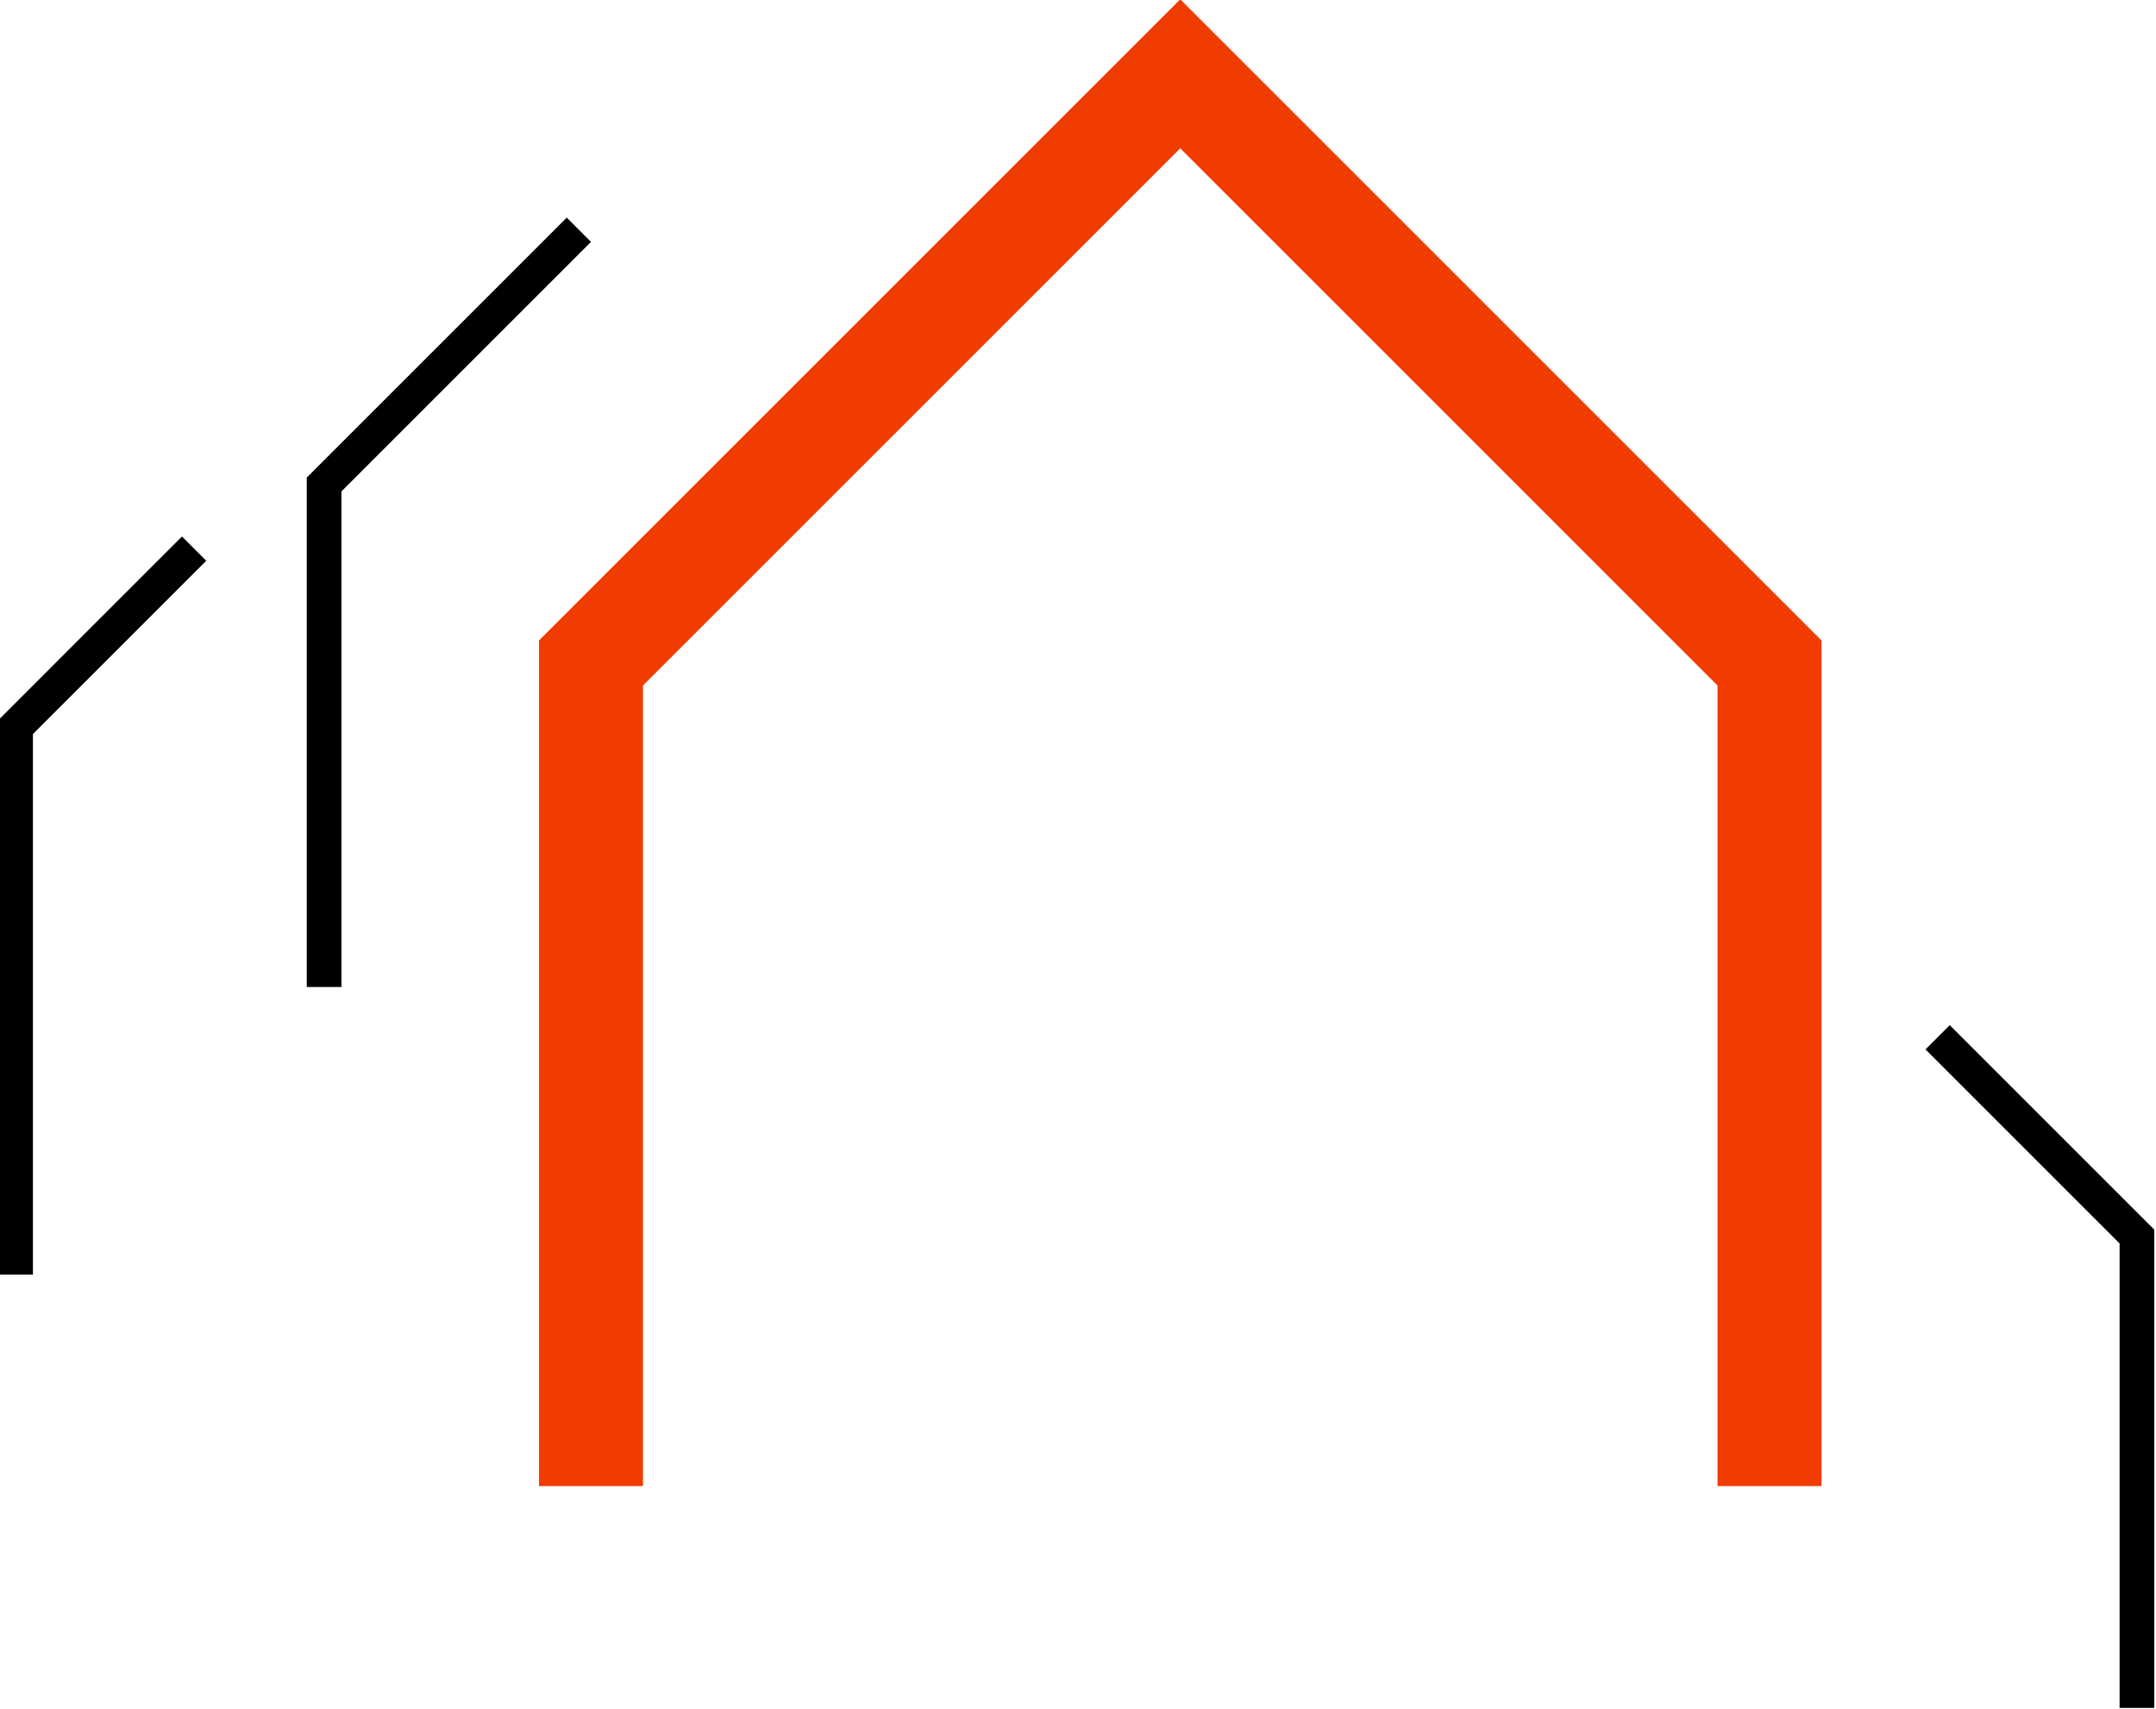
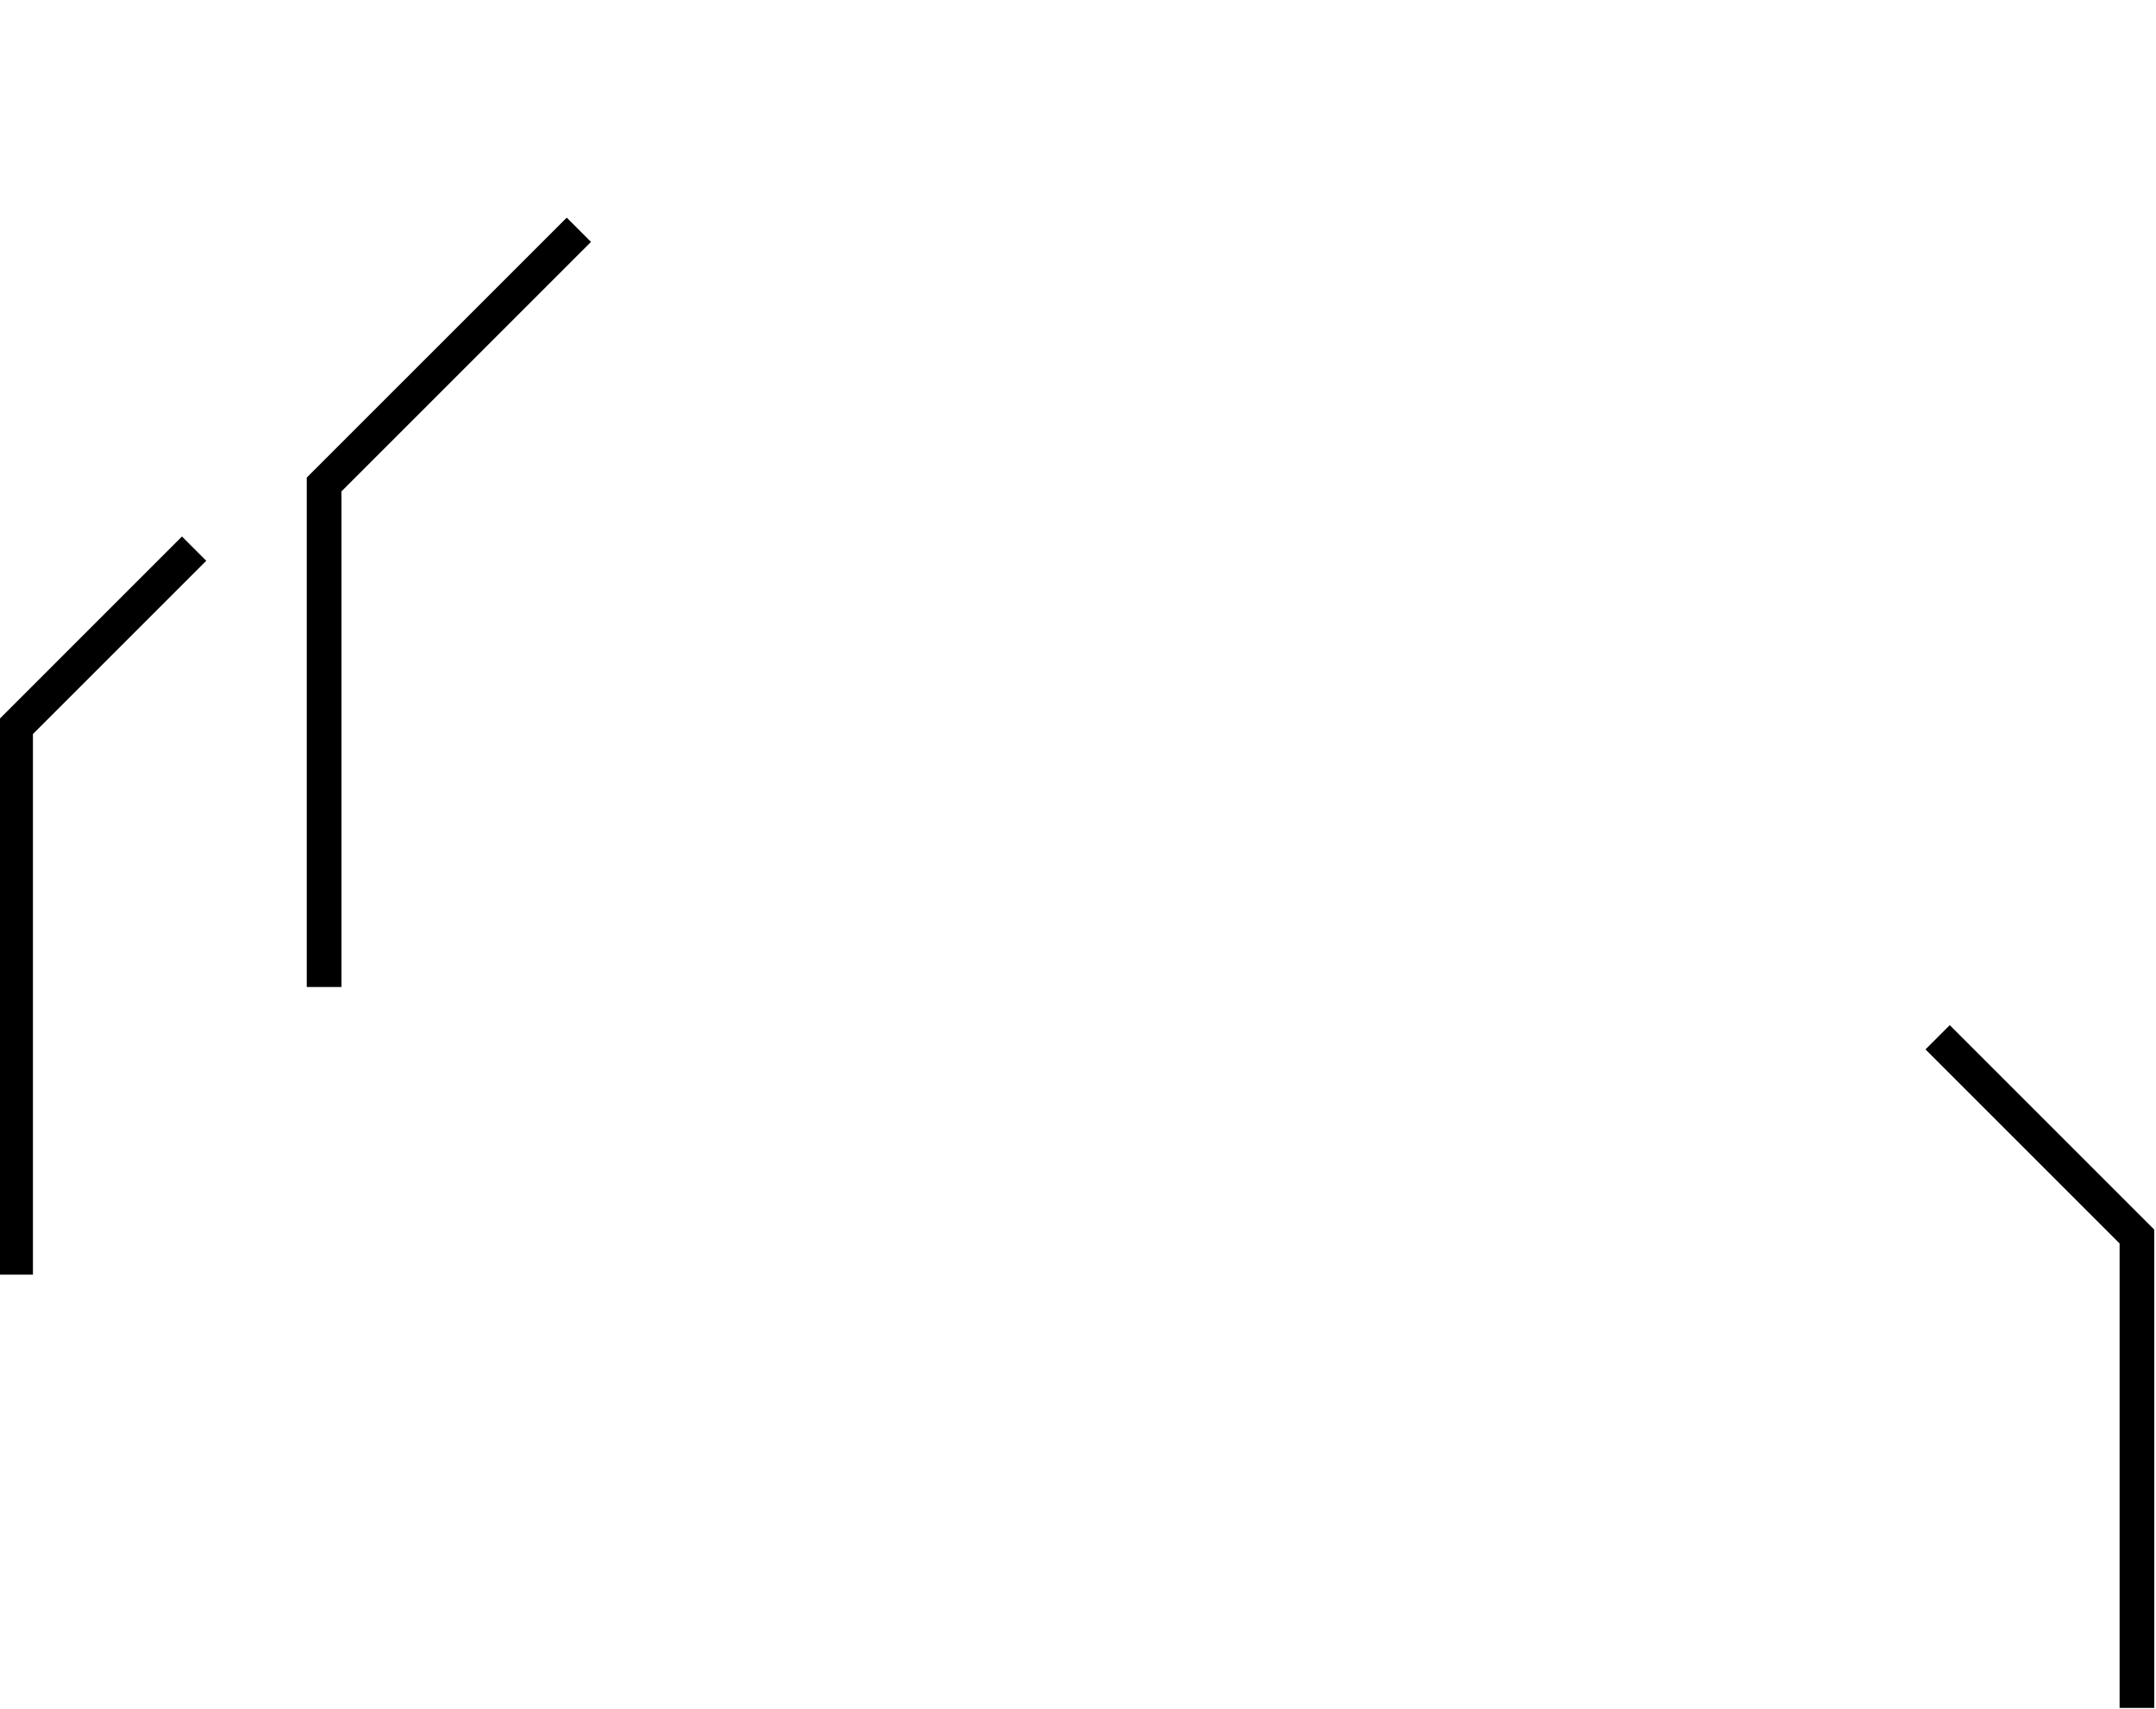
<svg xmlns="http://www.w3.org/2000/svg" version="1.1" id="Ebene_1" x="0px" y="0px" viewBox="0 0 62.2 49.3" style="enable-background:new 0 0 62.2 49.3;" xml:space="preserve">
  <style type="text/css">
	.st0{fill:#F03C00;}
</style>
  <g id="Gruppe_7" transform="translate(-736.05 -16.62)">
    <g id="Pfad_1">
-       <polygon class="st0" points="788.6,59.5 785.6,59.5 785.6,36.4 770.1,20.9 754.6,36.4 754.6,59.5 751.6,59.5 751.6,35.1     770.1,16.6 788.6,35.1   " />
-     </g>
+       </g>
    <g id="Pfad_2">
      <polygon points="745.9,45.1 744.9,45.1 744.9,30.4 752.4,22.9 753.1,23.6 745.9,30.8   " />
    </g>
    <g id="Pfad_3">
      <polygon points="737,53.4 736,53.4 736,37.4 741.3,32.1 742,32.8 737,37.8   " />
    </g>
    <g id="Pfad_4">
      <polygon points="798.2,65.9 797.2,65.9 797.2,52.5 791.6,46.9 792.3,46.2 798.2,52.1   " />
    </g>
  </g>
</svg>